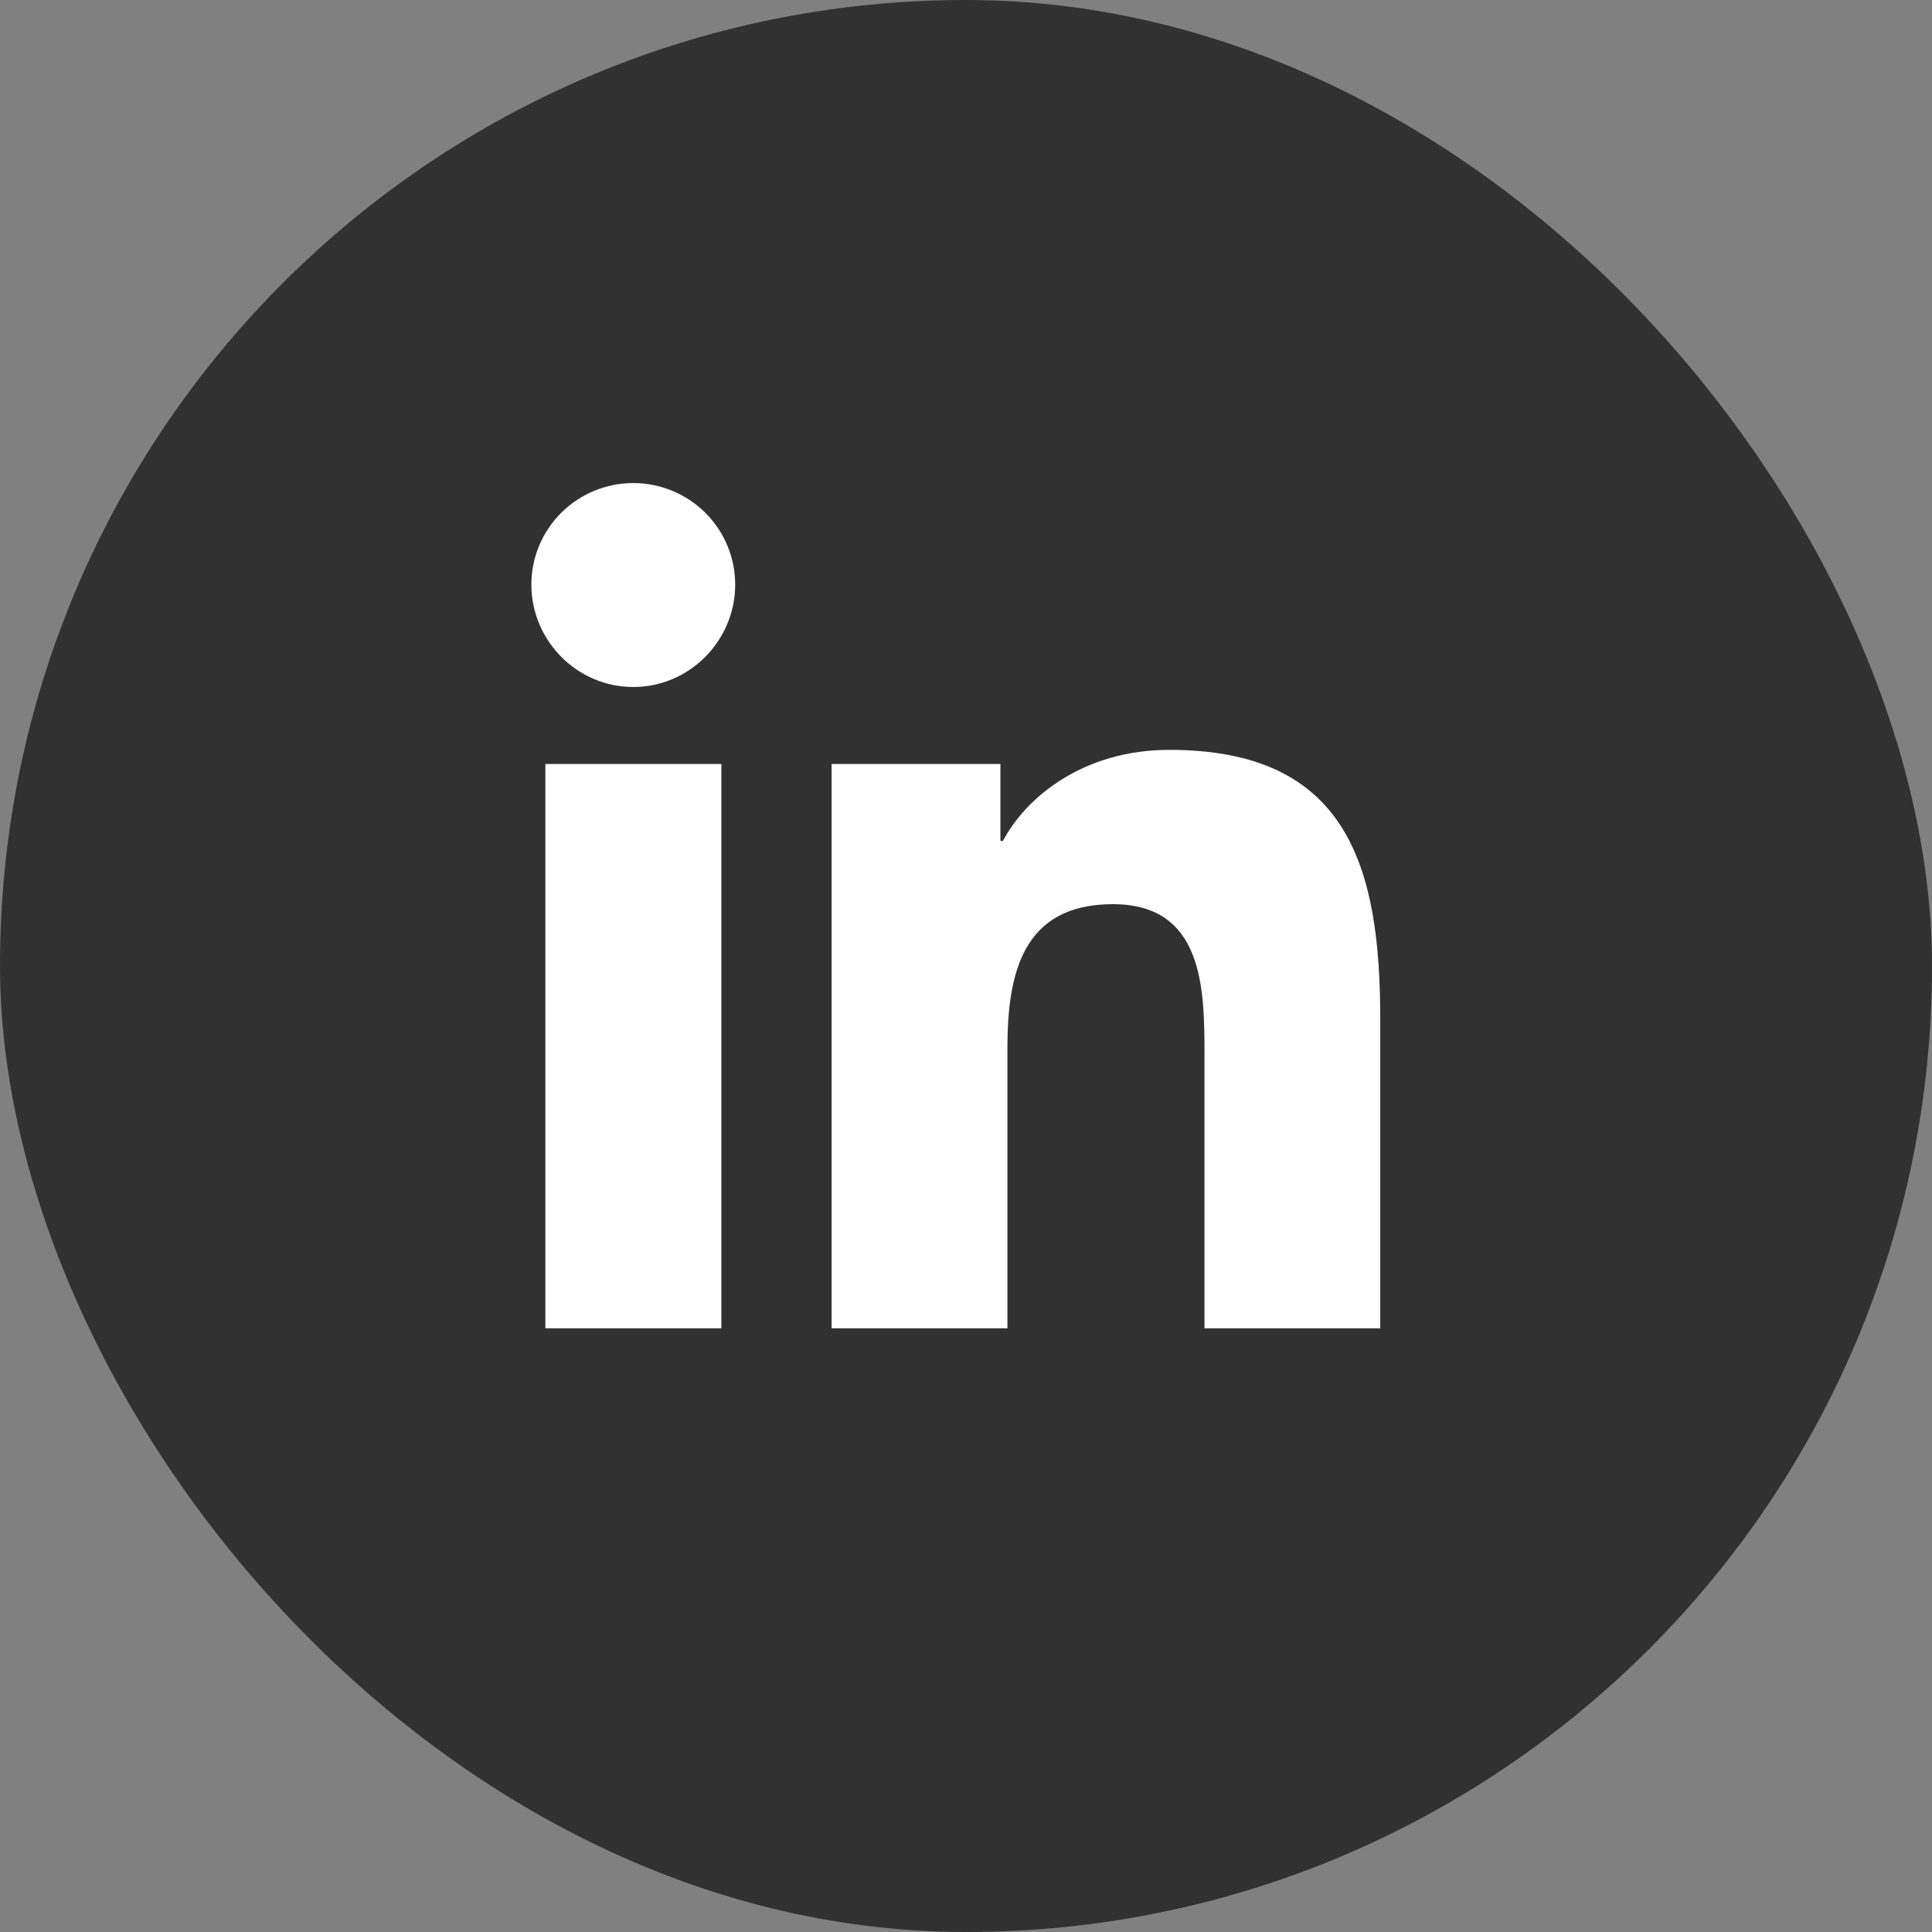
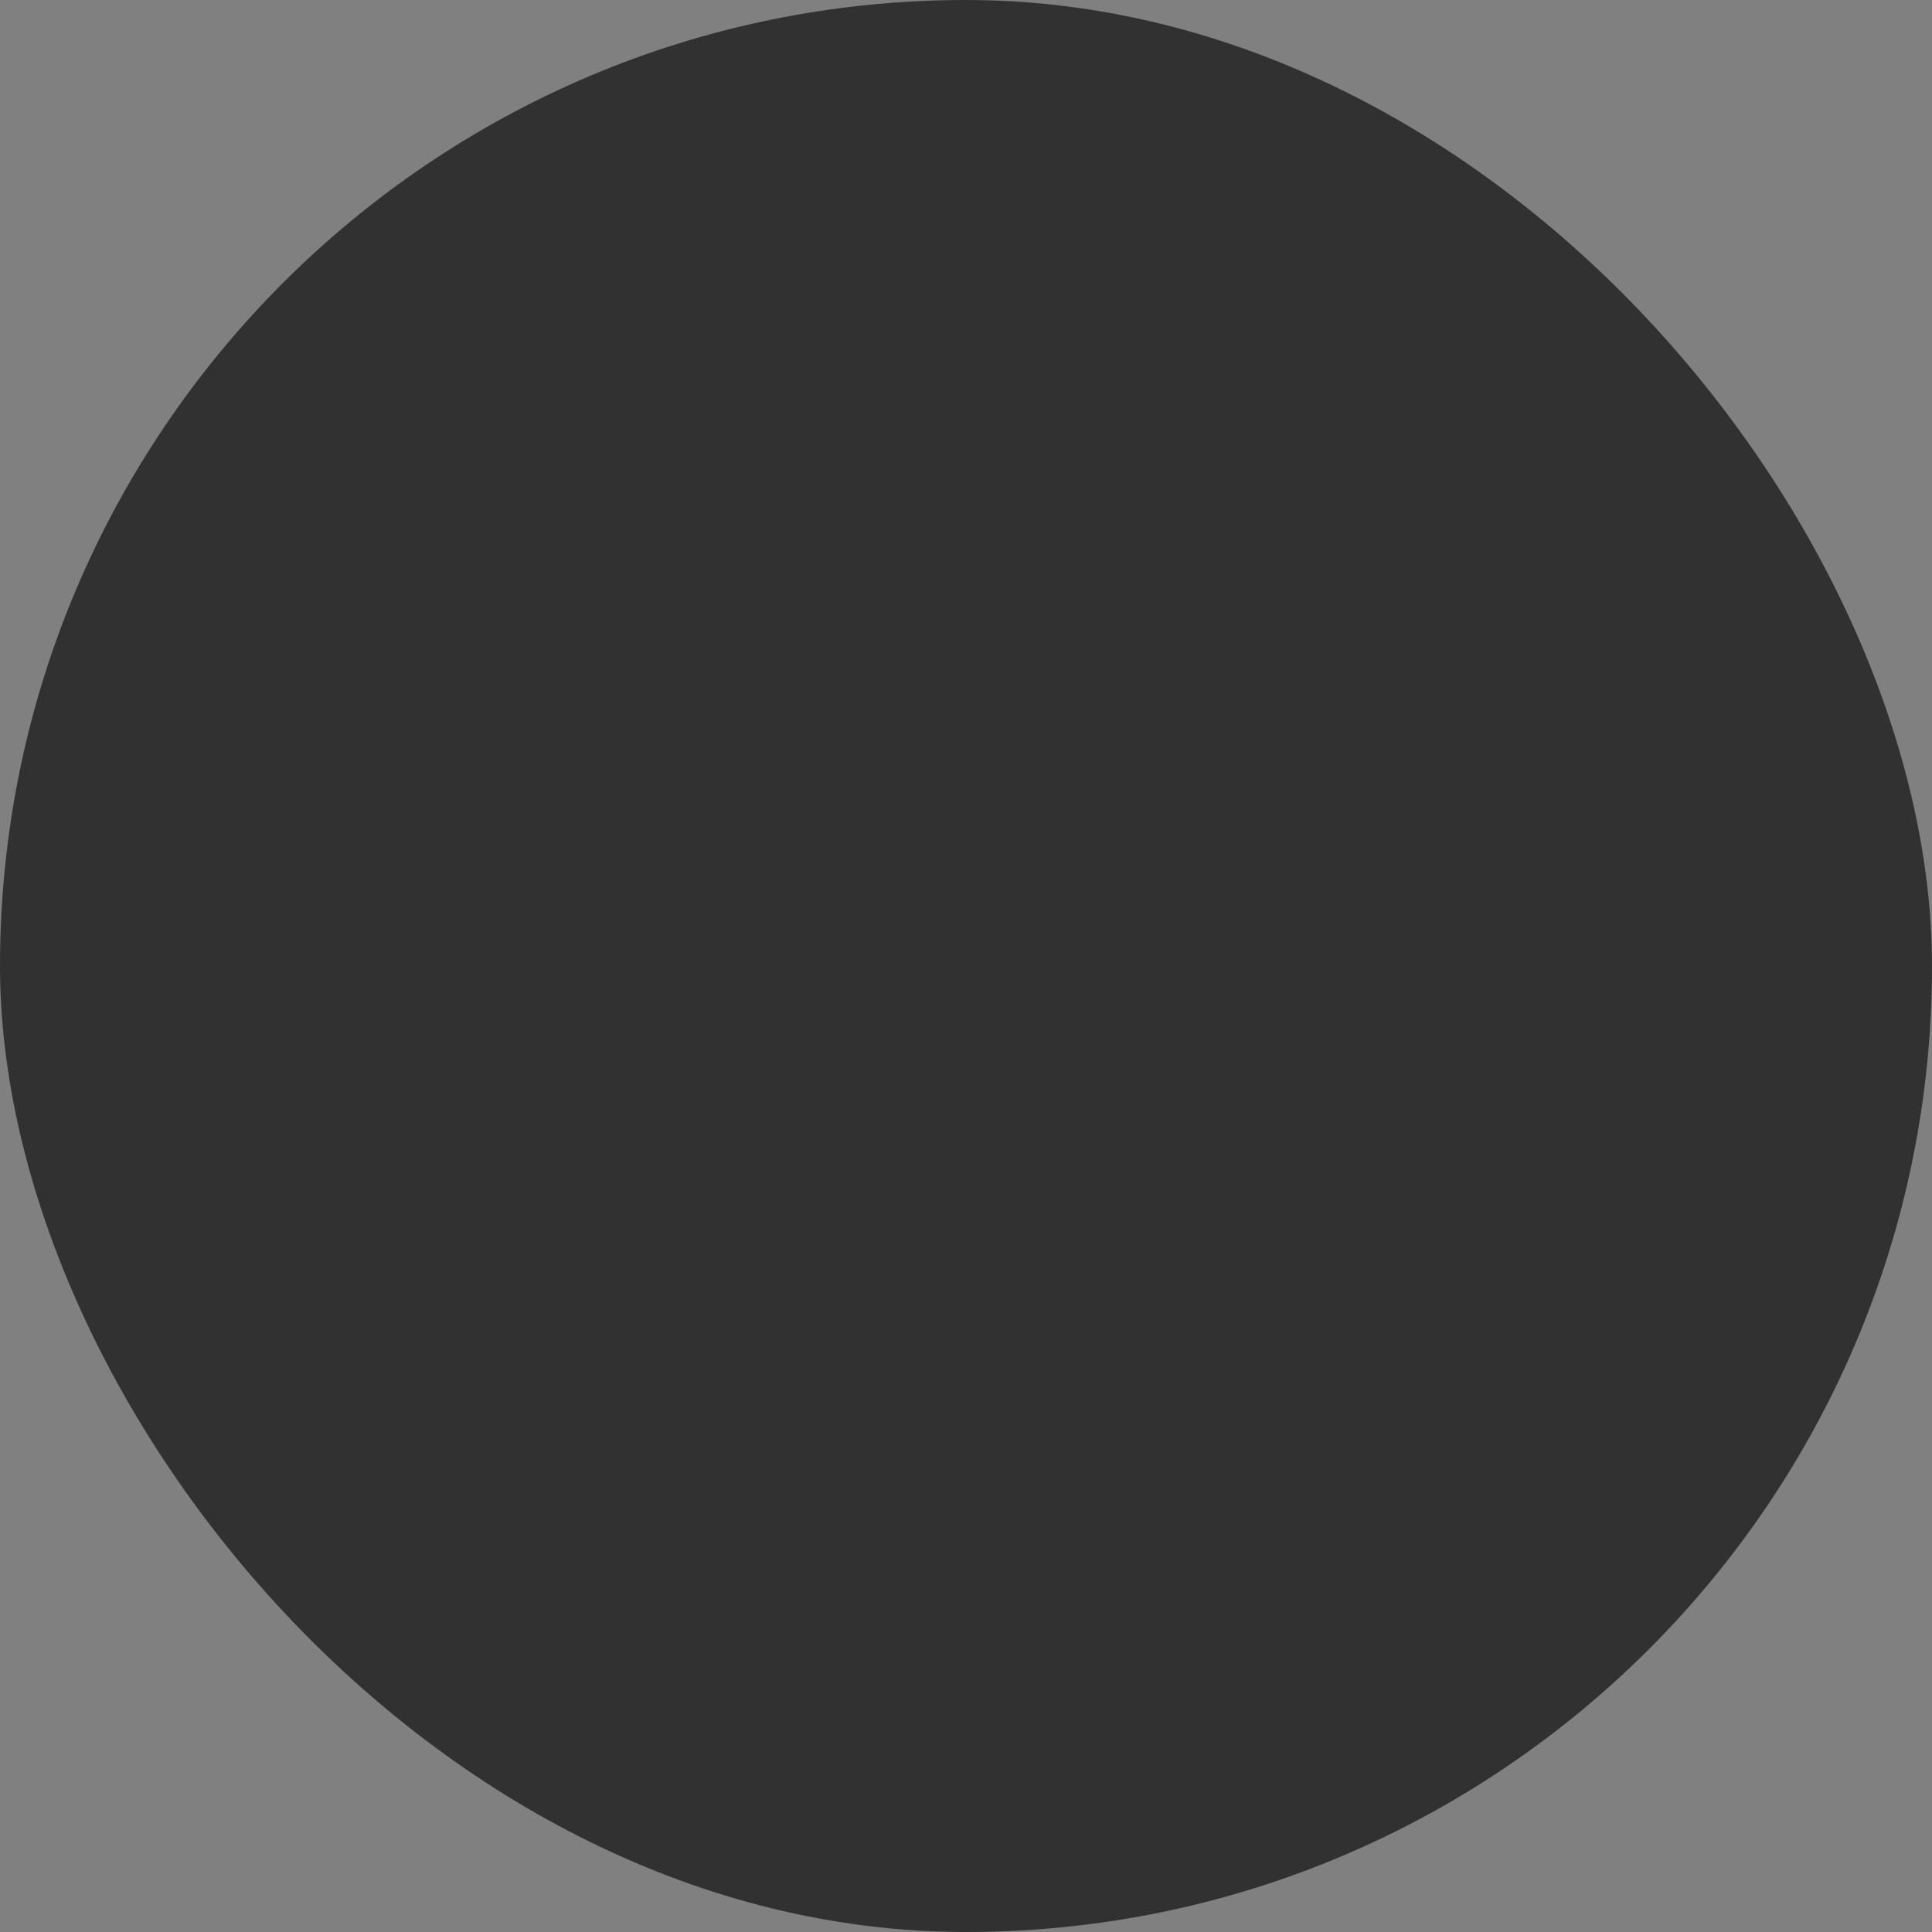
<svg xmlns="http://www.w3.org/2000/svg" width="32" height="32" viewBox="0 0 32 32" fill="none">
  <rect x="0" y="0" width="32" height="32" fill="#808080" stroke="none" />
  <rect width="32" height="32" rx="16" fill="#313131" />
  <g clip-path="url(#clip0_286_5426)">
-     <path d="M11.948 22.001H9.033V12.654H11.948V22.001ZM10.489 11.379C9.557 11.379 8.801 10.61 8.801 9.682C8.801 9.236 8.979 8.809 9.295 8.494C9.612 8.178 10.041 8.001 10.489 8.001C10.937 8.001 11.366 8.178 11.683 8.494C11.999 8.809 12.177 9.236 12.177 9.682C12.177 10.61 11.421 11.379 10.489 11.379ZM22.858 22.001H19.95V17.451C19.95 16.366 19.927 14.976 18.434 14.976C16.918 14.976 16.686 16.154 16.686 17.373V22.001H13.774V12.654H16.57V13.929H16.611C17 13.195 17.951 12.42 19.369 12.42C22.319 12.42 22.861 14.354 22.861 16.866V22.001H22.858Z" fill="white" />
-   </g>
+     </g>
  <defs>
    <clipPath id="clip0_286_5426">
      <rect width="14.061" height="16" fill="white" transform="translate(8.801 8)" />
    </clipPath>
  </defs>
</svg>